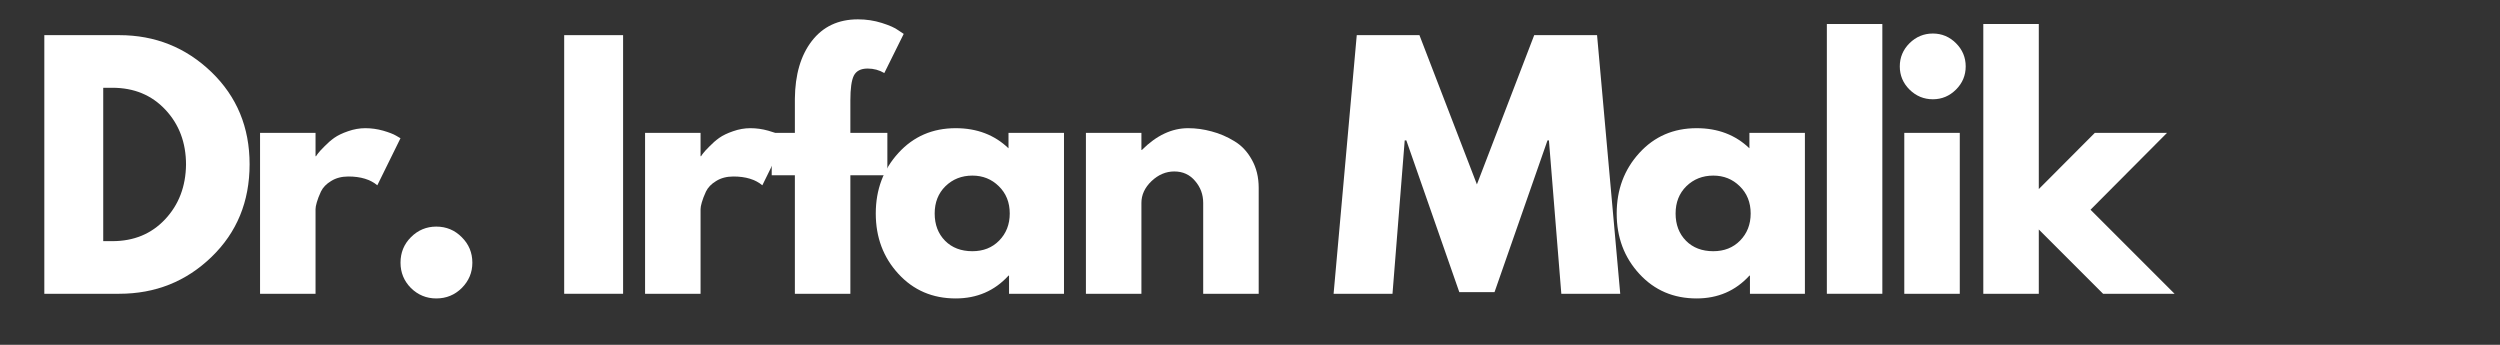
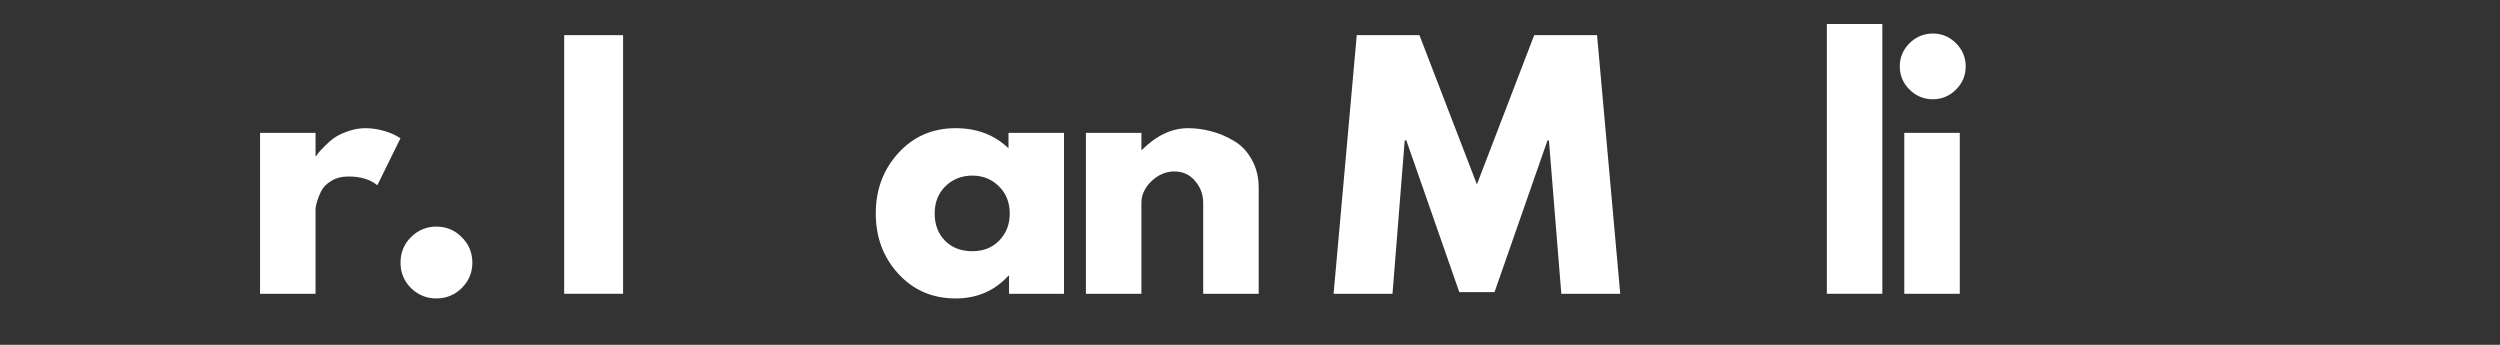
<svg xmlns="http://www.w3.org/2000/svg" width="290" viewBox="0 0 217.5 30" height="40" preserveAspectRatio="xMidYMid meet">
  <rect x="0" y="0" width="217.5" height="30" fill="#333333" stroke="none" />
  <defs>
    <g />
    <clipPath id="7bca90ff03">
      <path d="M 3.266 3 L 22 3 L 22 26 L 3.266 26 Z M 3.266 3 " clip-rule="nonzero" />
    </clipPath>
  </defs>
  <g clip-path="url(#7bca90ff03)">
    <g fill="#ffffff" fill-opacity="1">
      <g transform="translate(2.215, 25.558)">
        <g>
-           <path d="M 1.641 -22.5 L 8.156 -22.5 C 11.281 -22.5 13.953 -21.43 16.172 -19.297 C 18.391 -17.16 19.5 -14.484 19.5 -11.266 C 19.5 -8.023 18.395 -5.336 16.188 -3.203 C 13.977 -1.066 11.301 0 8.156 0 L 1.641 0 Z M 6.766 -4.578 L 7.562 -4.578 C 9.426 -4.578 10.953 -5.207 12.141 -6.469 C 13.336 -7.738 13.945 -9.328 13.969 -11.234 C 13.969 -13.148 13.367 -14.742 12.172 -16.016 C 10.984 -17.285 9.445 -17.922 7.562 -17.922 L 6.766 -17.922 Z M 6.766 -4.578 " />
-         </g>
+           </g>
      </g>
    </g>
  </g>
  <g fill="#ffffff" fill-opacity="1">
    <g transform="translate(20.983, 25.558)">
      <g>
        <path d="M 1.641 0 L 1.641 -14 L 6.469 -14 L 6.469 -11.969 L 6.516 -11.969 C 6.555 -12.039 6.617 -12.129 6.703 -12.234 C 6.785 -12.348 6.961 -12.539 7.234 -12.812 C 7.504 -13.094 7.789 -13.344 8.094 -13.562 C 8.406 -13.781 8.805 -13.973 9.297 -14.141 C 9.797 -14.316 10.297 -14.406 10.797 -14.406 C 11.328 -14.406 11.848 -14.332 12.359 -14.188 C 12.867 -14.039 13.242 -13.895 13.484 -13.75 L 13.859 -13.531 L 11.844 -9.438 C 11.238 -9.945 10.398 -10.203 9.328 -10.203 C 8.742 -10.203 8.242 -10.07 7.828 -9.812 C 7.41 -9.562 7.113 -9.254 6.938 -8.891 C 6.77 -8.523 6.648 -8.211 6.578 -7.953 C 6.504 -7.703 6.469 -7.504 6.469 -7.359 L 6.469 0 Z M 1.641 0 " />
      </g>
    </g>
  </g>
  <g fill="#ffffff" fill-opacity="1">
    <g transform="translate(33.204, 25.558)">
      <g>
        <path d="M 4.75 -5.844 C 5.625 -5.844 6.363 -5.535 6.969 -4.922 C 7.582 -4.316 7.891 -3.578 7.891 -2.703 C 7.891 -1.848 7.582 -1.113 6.969 -0.5 C 6.363 0.102 5.625 0.406 4.75 0.406 C 3.895 0.406 3.16 0.102 2.547 -0.5 C 1.941 -1.113 1.641 -1.848 1.641 -2.703 C 1.641 -3.578 1.941 -4.316 2.547 -4.922 C 3.16 -5.535 3.895 -5.844 4.75 -5.844 Z M 4.75 -5.844 " />
      </g>
    </g>
  </g>
  <g fill="#ffffff" fill-opacity="1">
    <g transform="translate(41.36, 25.558)">
      <g />
    </g>
  </g>
  <g fill="#ffffff" fill-opacity="1">
    <g transform="translate(47.443, 25.558)">
      <g>
        <path d="M 6.766 -22.5 L 6.766 0 L 1.641 0 L 1.641 -22.5 Z M 6.766 -22.5 " />
      </g>
    </g>
  </g>
  <g fill="#ffffff" fill-opacity="1">
    <g transform="translate(54.48, 25.558)">
      <g>
-         <path d="M 1.641 0 L 1.641 -14 L 6.469 -14 L 6.469 -11.969 L 6.516 -11.969 C 6.555 -12.039 6.617 -12.129 6.703 -12.234 C 6.785 -12.348 6.961 -12.539 7.234 -12.812 C 7.504 -13.094 7.789 -13.344 8.094 -13.562 C 8.406 -13.781 8.805 -13.973 9.297 -14.141 C 9.797 -14.316 10.297 -14.406 10.797 -14.406 C 11.328 -14.406 11.848 -14.332 12.359 -14.188 C 12.867 -14.039 13.242 -13.895 13.484 -13.75 L 13.859 -13.531 L 11.844 -9.438 C 11.238 -9.945 10.398 -10.203 9.328 -10.203 C 8.742 -10.203 8.242 -10.07 7.828 -9.812 C 7.41 -9.562 7.113 -9.254 6.938 -8.891 C 6.77 -8.523 6.648 -8.211 6.578 -7.953 C 6.504 -7.703 6.469 -7.504 6.469 -7.359 L 6.469 0 Z M 1.641 0 " />
-       </g>
+         </g>
    </g>
  </g>
  <g fill="#ffffff" fill-opacity="1">
    <g transform="translate(66.701, 25.558)">
      <g>
-         <path d="M 2.453 -14 L 2.453 -16.969 C 2.473 -19.062 2.961 -20.734 3.922 -21.984 C 4.891 -23.242 6.227 -23.875 7.938 -23.875 C 8.664 -23.875 9.359 -23.77 10.016 -23.562 C 10.68 -23.352 11.16 -23.141 11.453 -22.922 L 11.922 -22.609 L 10.234 -19.203 C 9.797 -19.461 9.312 -19.594 8.781 -19.594 C 8.188 -19.594 7.785 -19.383 7.578 -18.969 C 7.379 -18.562 7.281 -17.848 7.281 -16.828 L 7.281 -14 L 10.5 -14 L 10.5 -10.312 L 7.281 -10.312 L 7.281 0 L 2.453 0 L 2.453 -10.312 L 0.438 -10.312 L 0.438 -14 Z M 2.453 -14 " />
-       </g>
+         </g>
    </g>
  </g>
  <g fill="#ffffff" fill-opacity="1">
    <g transform="translate(75.567, 25.558)">
      <g>
        <path d="M 2.594 -1.734 C 1.281 -3.16 0.625 -4.91 0.625 -6.984 C 0.625 -9.055 1.281 -10.812 2.594 -12.25 C 3.906 -13.688 5.566 -14.406 7.578 -14.406 C 9.43 -14.406 10.961 -13.82 12.172 -12.656 L 12.172 -14 L 17 -14 L 17 0 L 12.219 0 L 12.219 -1.578 L 12.172 -1.578 C 10.961 -0.254 9.43 0.406 7.578 0.406 C 5.566 0.406 3.906 -0.305 2.594 -1.734 Z M 6.688 -9.359 C 6.062 -8.742 5.75 -7.953 5.75 -6.984 C 5.75 -6.016 6.051 -5.223 6.656 -4.609 C 7.258 -4.004 8.051 -3.703 9.031 -3.703 C 9.977 -3.703 10.754 -4.008 11.359 -4.625 C 11.973 -5.25 12.281 -6.035 12.281 -6.984 C 12.281 -7.953 11.961 -8.742 11.328 -9.359 C 10.703 -9.973 9.938 -10.281 9.031 -10.281 C 8.102 -10.281 7.32 -9.973 6.688 -9.359 Z M 6.688 -9.359 " />
      </g>
    </g>
  </g>
  <g fill="#ffffff" fill-opacity="1">
    <g transform="translate(92.834, 25.558)">
      <g>
        <path d="M 1.641 0 L 1.641 -14 L 6.469 -14 L 6.469 -12.516 L 6.516 -12.516 C 7.773 -13.773 9.113 -14.406 10.531 -14.406 C 11.219 -14.406 11.898 -14.312 12.578 -14.125 C 13.266 -13.945 13.922 -13.664 14.547 -13.281 C 15.18 -12.906 15.691 -12.363 16.078 -11.656 C 16.473 -10.957 16.672 -10.145 16.672 -9.219 L 16.672 0 L 11.844 0 L 11.844 -7.906 C 11.844 -8.633 11.609 -9.27 11.141 -9.812 C 10.68 -10.363 10.078 -10.641 9.328 -10.641 C 8.598 -10.641 7.938 -10.359 7.344 -9.797 C 6.758 -9.234 6.469 -8.602 6.469 -7.906 L 6.469 0 Z M 1.641 0 " />
      </g>
    </g>
  </g>
  <g fill="#ffffff" fill-opacity="1">
    <g transform="translate(109.502, 25.558)">
      <g />
    </g>
  </g>
  <g fill="#ffffff" fill-opacity="1">
    <g transform="translate(115.585, 25.558)">
      <g>
        <path d="M 20.25 0 L 19.172 -13.344 L 19.047 -13.344 L 14.438 -0.141 L 11.375 -0.141 L 6.766 -13.344 L 6.625 -13.344 L 5.562 0 L 0.438 0 L 2.453 -22.5 L 7.906 -22.5 L 12.906 -9.516 L 17.891 -22.5 L 23.359 -22.5 L 25.375 0 Z M 20.25 0 " />
      </g>
    </g>
  </g>
  <g fill="#ffffff" fill-opacity="1">
    <g transform="translate(140.027, 25.558)">
      <g>
-         <path d="M 2.594 -1.734 C 1.281 -3.16 0.625 -4.91 0.625 -6.984 C 0.625 -9.055 1.281 -10.812 2.594 -12.25 C 3.906 -13.688 5.566 -14.406 7.578 -14.406 C 9.43 -14.406 10.961 -13.82 12.172 -12.656 L 12.172 -14 L 17 -14 L 17 0 L 12.219 0 L 12.219 -1.578 L 12.172 -1.578 C 10.961 -0.254 9.43 0.406 7.578 0.406 C 5.566 0.406 3.906 -0.305 2.594 -1.734 Z M 6.688 -9.359 C 6.062 -8.742 5.75 -7.953 5.75 -6.984 C 5.75 -6.016 6.051 -5.223 6.656 -4.609 C 7.258 -4.004 8.051 -3.703 9.031 -3.703 C 9.977 -3.703 10.754 -4.008 11.359 -4.625 C 11.973 -5.25 12.281 -6.035 12.281 -6.984 C 12.281 -7.953 11.961 -8.742 11.328 -9.359 C 10.703 -9.973 9.938 -10.281 9.031 -10.281 C 8.102 -10.281 7.32 -9.973 6.688 -9.359 Z M 6.688 -9.359 " />
-       </g>
+         </g>
    </g>
  </g>
  <g fill="#ffffff" fill-opacity="1">
    <g transform="translate(157.295, 25.558)">
      <g>
        <path d="M 1.641 0 L 1.641 -23.469 L 6.469 -23.469 L 6.469 0 Z M 1.641 0 " />
      </g>
    </g>
  </g>
  <g fill="#ffffff" fill-opacity="1">
    <g transform="translate(164.032, 25.558)">
      <g>
        <path d="M 2.094 -21.797 C 2.664 -22.359 3.344 -22.641 4.125 -22.641 C 4.906 -22.641 5.578 -22.359 6.141 -21.797 C 6.703 -21.234 6.984 -20.562 6.984 -19.781 C 6.984 -19 6.703 -18.328 6.141 -17.766 C 5.578 -17.203 4.906 -16.922 4.125 -16.922 C 3.344 -16.922 2.664 -17.203 2.094 -17.766 C 1.531 -18.328 1.25 -19 1.25 -19.781 C 1.25 -20.562 1.531 -21.234 2.094 -21.797 Z M 1.641 -14 L 1.641 0 L 6.469 0 L 6.469 -14 Z M 1.641 -14 " />
      </g>
    </g>
  </g>
  <g fill="#ffffff" fill-opacity="1">
    <g transform="translate(170.906, 25.558)">
      <g>
-         <path d="M 17.625 -14 L 10.969 -7.312 L 18.281 0 L 12.062 0 L 6.469 -5.594 L 6.469 0 L 1.641 0 L 1.641 -23.469 L 6.469 -23.469 L 6.469 -9.109 L 11.344 -14 Z M 17.625 -14 " />
-       </g>
+         </g>
    </g>
  </g>
</svg>